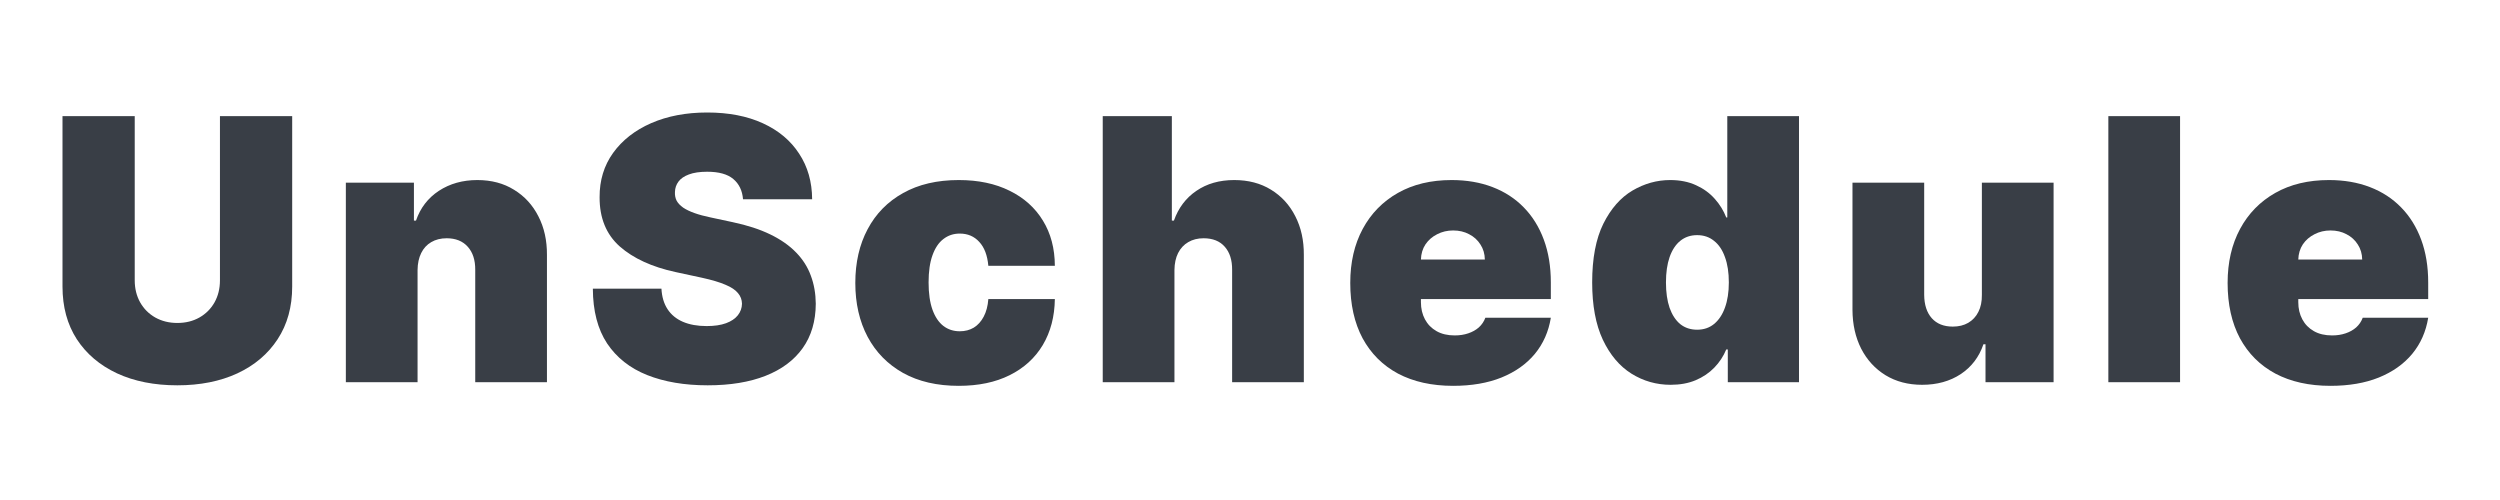
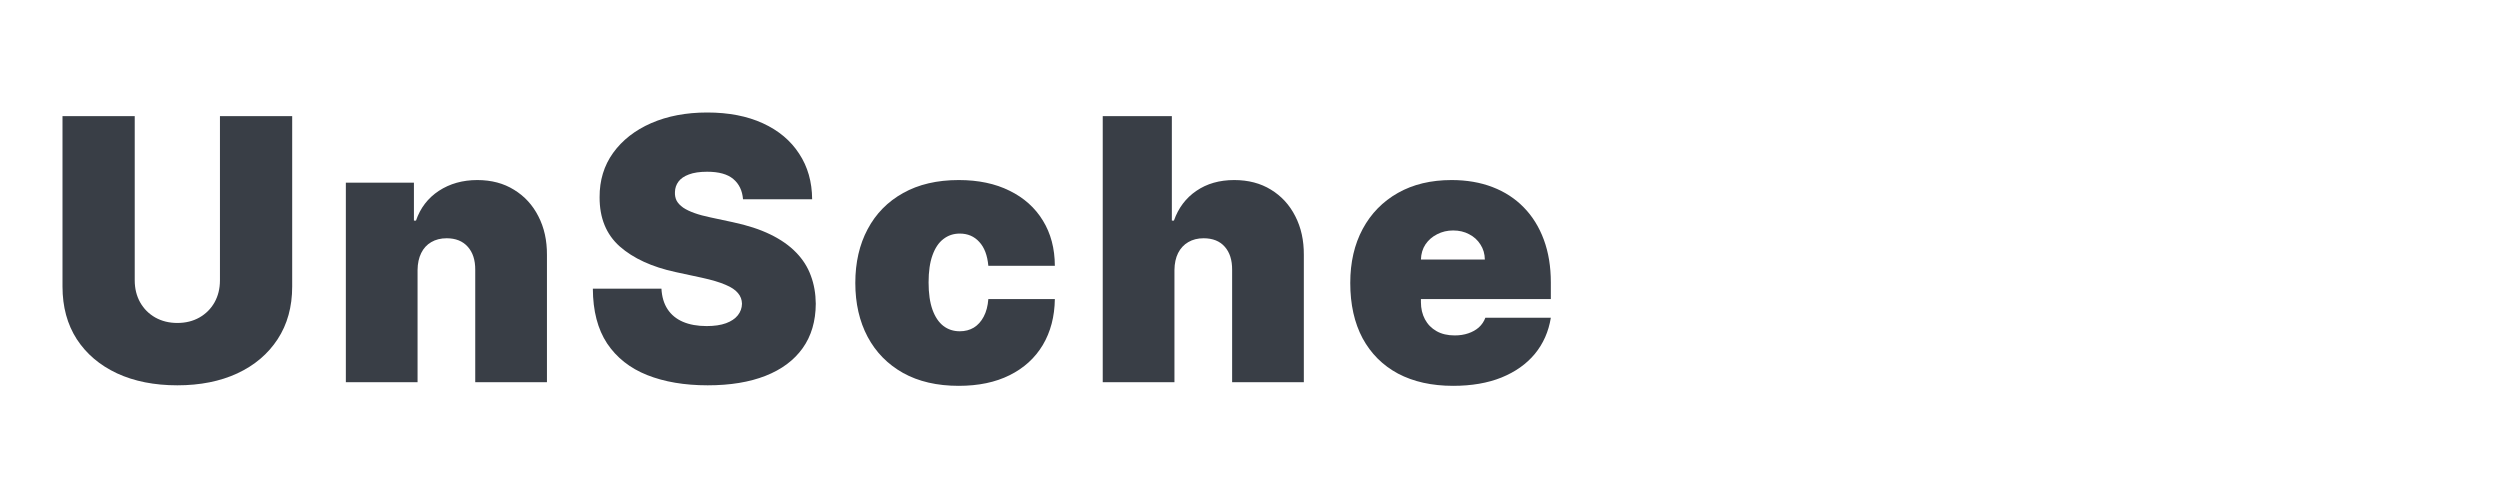
<svg xmlns="http://www.w3.org/2000/svg" width="200" height="40" viewBox="0 0 200 40" fill="none">
-   <path d="M186.44 30.867C184.736 30.867 183.267 30.541 182.034 29.89C180.807 29.232 179.861 28.29 179.196 27.063C178.538 25.83 178.209 24.354 178.209 22.636C178.209 20.987 178.542 19.546 179.207 18.312C179.872 17.079 180.811 16.119 182.023 15.433C183.236 14.747 184.667 14.404 186.316 14.404C187.521 14.404 188.612 14.591 189.589 14.966C190.566 15.34 191.401 15.884 192.094 16.597C192.787 17.304 193.32 18.163 193.695 19.175C194.069 20.186 194.256 21.326 194.256 22.594V23.924H179.997V20.765H188.976C188.969 20.308 188.851 19.906 188.623 19.559C188.401 19.206 188.1 18.932 187.719 18.738C187.344 18.537 186.918 18.437 186.44 18.437C185.976 18.437 185.55 18.537 185.162 18.738C184.774 18.932 184.462 19.203 184.227 19.549C183.998 19.895 183.877 20.301 183.863 20.765V24.174C183.863 24.687 183.97 25.144 184.185 25.546C184.4 25.948 184.708 26.263 185.11 26.491C185.512 26.72 185.997 26.834 186.565 26.834C186.96 26.834 187.32 26.779 187.646 26.668C187.978 26.557 188.262 26.398 188.498 26.19C188.734 25.975 188.907 25.719 189.018 25.421H194.256C194.076 26.53 193.65 27.493 192.977 28.31C192.305 29.121 191.415 29.751 190.306 30.202C189.205 30.645 187.916 30.867 186.44 30.867Z" fill="#393E46" />
-   <path d="M174.405 9.291V30.576H168.668V9.291H174.405Z" fill="#393E46" />
-   <path d="M158.55 23.592V14.612H164.287V30.576H158.841V27.541H158.674C158.328 28.56 157.722 29.356 156.856 29.931C155.99 30.5 154.961 30.784 153.769 30.784C152.653 30.784 151.676 30.527 150.838 30.015C150.007 29.502 149.359 28.795 148.895 27.895C148.437 26.994 148.205 25.961 148.198 24.797V14.612H153.935V23.592C153.942 24.382 154.143 25.002 154.538 25.452C154.94 25.902 155.501 26.128 156.222 26.128C156.7 26.128 157.112 26.027 157.458 25.826C157.812 25.618 158.082 25.327 158.269 24.953C158.463 24.572 158.557 24.118 158.55 23.592Z" fill="#393E46" />
-   <path d="M133.651 30.784C132.515 30.784 131.469 30.486 130.513 29.89C129.563 29.294 128.801 28.39 128.226 27.177C127.658 25.965 127.374 24.437 127.374 22.594C127.374 20.668 127.672 19.102 128.268 17.896C128.871 16.691 129.647 15.807 130.596 15.246C131.552 14.685 132.557 14.404 133.61 14.404C134.4 14.404 135.093 14.543 135.688 14.82C136.284 15.09 136.783 15.454 137.185 15.911C137.587 16.362 137.892 16.857 138.1 17.398H138.183V9.291H143.92V30.576H138.224V27.957H138.1C137.878 28.497 137.559 28.982 137.143 29.412C136.735 29.834 136.236 30.171 135.647 30.42C135.065 30.663 134.4 30.784 133.651 30.784ZM135.772 26.377C136.298 26.377 136.749 26.225 137.123 25.92C137.504 25.608 137.795 25.172 137.996 24.61C138.204 24.042 138.307 23.37 138.307 22.594C138.307 21.804 138.204 21.129 137.996 20.567C137.795 19.999 137.504 19.566 137.123 19.268C136.749 18.963 136.298 18.811 135.772 18.811C135.245 18.811 134.795 18.963 134.42 19.268C134.053 19.566 133.769 19.999 133.568 20.567C133.374 21.129 133.277 21.804 133.277 22.594C133.277 23.384 133.374 24.063 133.568 24.631C133.769 25.192 134.053 25.625 134.42 25.93C134.795 26.228 135.245 26.377 135.772 26.377Z" fill="#393E46" />
  <path d="M116.252 30.867C114.547 30.867 113.078 30.541 111.845 29.89C110.619 29.232 109.673 28.29 109.008 27.063C108.35 25.83 108.021 24.354 108.021 22.636C108.021 20.987 108.353 19.546 109.018 18.312C109.683 17.079 110.622 16.119 111.835 15.433C113.047 14.747 114.478 14.404 116.127 14.404C117.333 14.404 118.424 14.591 119.401 14.966C120.378 15.34 121.213 15.884 121.906 16.597C122.598 17.304 123.132 18.163 123.506 19.175C123.88 20.186 124.067 21.326 124.067 22.594V23.924H109.808V20.765H118.788C118.781 20.308 118.663 19.906 118.434 19.559C118.213 19.206 117.911 18.932 117.53 18.738C117.156 18.537 116.73 18.437 116.252 18.437C115.788 18.437 115.361 18.537 114.973 18.738C114.585 18.932 114.274 19.203 114.038 19.549C113.809 19.895 113.688 20.301 113.674 20.765V24.174C113.674 24.687 113.782 25.144 113.996 25.546C114.211 25.948 114.52 26.263 114.921 26.491C115.323 26.72 115.808 26.834 116.376 26.834C116.771 26.834 117.132 26.779 117.457 26.668C117.79 26.557 118.074 26.398 118.31 26.19C118.545 25.975 118.718 25.719 118.829 25.421H124.067C123.887 26.53 123.461 27.493 122.789 28.31C122.117 29.121 121.227 29.751 120.118 30.202C119.016 30.645 117.728 30.867 116.252 30.867Z" fill="#393E46" />
  <path d="M93.956 21.596V30.576H88.219V9.291H93.748V17.647H93.914C94.274 16.628 94.874 15.835 95.712 15.267C96.55 14.692 97.559 14.404 98.737 14.404C99.866 14.404 100.846 14.661 101.678 15.174C102.516 15.686 103.164 16.393 103.621 17.294C104.085 18.194 104.314 19.227 104.307 20.391V30.576H98.57V21.596C98.577 20.806 98.38 20.186 97.978 19.736C97.583 19.286 97.018 19.061 96.284 19.061C95.82 19.061 95.411 19.164 95.057 19.372C94.711 19.573 94.441 19.864 94.247 20.245C94.06 20.619 93.963 21.07 93.956 21.596Z" fill="#393E46" />
  <path d="M76.698 30.867C74.966 30.867 73.483 30.524 72.249 29.838C71.016 29.145 70.07 28.182 69.412 26.949C68.754 25.709 68.425 24.271 68.425 22.636C68.425 21 68.754 19.566 69.412 18.333C70.07 17.093 71.016 16.13 72.249 15.444C73.483 14.751 74.966 14.404 76.698 14.404C78.263 14.404 79.618 14.688 80.761 15.257C81.912 15.818 82.802 16.615 83.432 17.647C84.063 18.672 84.382 19.878 84.388 21.264H79.067C78.991 20.425 78.749 19.788 78.34 19.352C77.938 18.908 77.418 18.686 76.781 18.686C76.282 18.686 75.845 18.832 75.471 19.123C75.097 19.407 74.806 19.84 74.598 20.422C74.39 20.997 74.287 21.721 74.287 22.594C74.287 23.467 74.39 24.195 74.598 24.777C74.806 25.352 75.097 25.785 75.471 26.076C75.845 26.36 76.282 26.502 76.781 26.502C77.203 26.502 77.578 26.405 77.903 26.211C78.229 26.01 78.492 25.719 78.693 25.338C78.901 24.95 79.026 24.479 79.067 23.924H84.388C84.368 25.331 84.046 26.557 83.422 27.604C82.798 28.643 81.915 29.447 80.772 30.015C79.635 30.583 78.277 30.867 76.698 30.867Z" fill="#393E46" />
  <path d="M59.442 15.943C59.387 15.25 59.127 14.709 58.663 14.321C58.205 13.933 57.509 13.739 56.574 13.739C55.978 13.739 55.489 13.812 55.108 13.957C54.734 14.096 54.457 14.287 54.277 14.529C54.097 14.772 54.003 15.049 53.996 15.361C53.982 15.617 54.027 15.849 54.131 16.057C54.242 16.258 54.415 16.441 54.651 16.608C54.886 16.767 55.188 16.913 55.555 17.044C55.922 17.176 56.359 17.294 56.865 17.398L58.611 17.772C59.788 18.021 60.797 18.35 61.635 18.759C62.473 19.168 63.159 19.649 63.693 20.204C64.226 20.751 64.618 21.368 64.867 22.054C65.124 22.74 65.255 23.488 65.262 24.299C65.255 25.698 64.905 26.883 64.213 27.853C63.52 28.823 62.529 29.561 61.24 30.067C59.958 30.572 58.417 30.825 56.615 30.825C54.765 30.825 53.151 30.552 51.772 30.004C50.4 29.457 49.333 28.615 48.571 27.479C47.816 26.336 47.435 24.874 47.428 23.093H52.915C52.95 23.744 53.113 24.292 53.404 24.735C53.695 25.178 54.103 25.515 54.63 25.743C55.164 25.972 55.798 26.086 56.532 26.086C57.149 26.086 57.665 26.01 58.081 25.858C58.496 25.705 58.812 25.494 59.026 25.224C59.241 24.953 59.352 24.645 59.359 24.299C59.352 23.973 59.245 23.689 59.037 23.446C58.836 23.197 58.503 22.975 58.039 22.781C57.575 22.58 56.948 22.393 56.158 22.22L54.038 21.763C52.153 21.354 50.667 20.671 49.579 19.715C48.498 18.752 47.961 17.439 47.968 15.776C47.961 14.425 48.322 13.244 49.049 12.232C49.783 11.214 50.798 10.42 52.094 9.852C53.397 9.284 54.89 9 56.574 9C58.292 9 59.778 9.288 61.032 9.863C62.286 10.438 63.253 11.248 63.932 12.295C64.618 13.334 64.964 14.55 64.971 15.943H59.442Z" fill="#393E46" />
  <path d="M33.405 21.596V30.576H27.668V14.612H33.114V17.647H33.28C33.627 16.636 34.236 15.842 35.109 15.267C35.989 14.692 37.015 14.404 38.186 14.404C39.315 14.404 40.295 14.664 41.127 15.184C41.965 15.697 42.613 16.403 43.07 17.304C43.535 18.205 43.763 19.234 43.756 20.391V30.576H38.019V21.596C38.026 20.806 37.825 20.186 37.417 19.736C37.015 19.286 36.453 19.061 35.733 19.061C35.262 19.061 34.849 19.164 34.496 19.372C34.15 19.573 33.883 19.864 33.696 20.245C33.509 20.619 33.412 21.07 33.405 21.596Z" fill="#393E46" />
  <path d="M17.596 9.291H23.375V22.927C23.375 24.548 22.987 25.951 22.211 27.136C21.442 28.314 20.368 29.225 18.989 29.869C17.61 30.507 16.01 30.825 14.187 30.825C12.351 30.825 10.744 30.507 9.365 29.869C7.986 29.225 6.912 28.314 6.143 27.136C5.381 25.951 5 24.548 5 22.927V9.291H10.778V22.428C10.778 23.086 10.924 23.675 11.215 24.195C11.506 24.707 11.908 25.109 12.421 25.4C12.94 25.691 13.529 25.837 14.187 25.837C14.853 25.837 15.441 25.691 15.954 25.4C16.467 25.109 16.869 24.707 17.16 24.195C17.451 23.675 17.596 23.086 17.596 22.428V9.291Z" fill="#393E46" />
</svg>